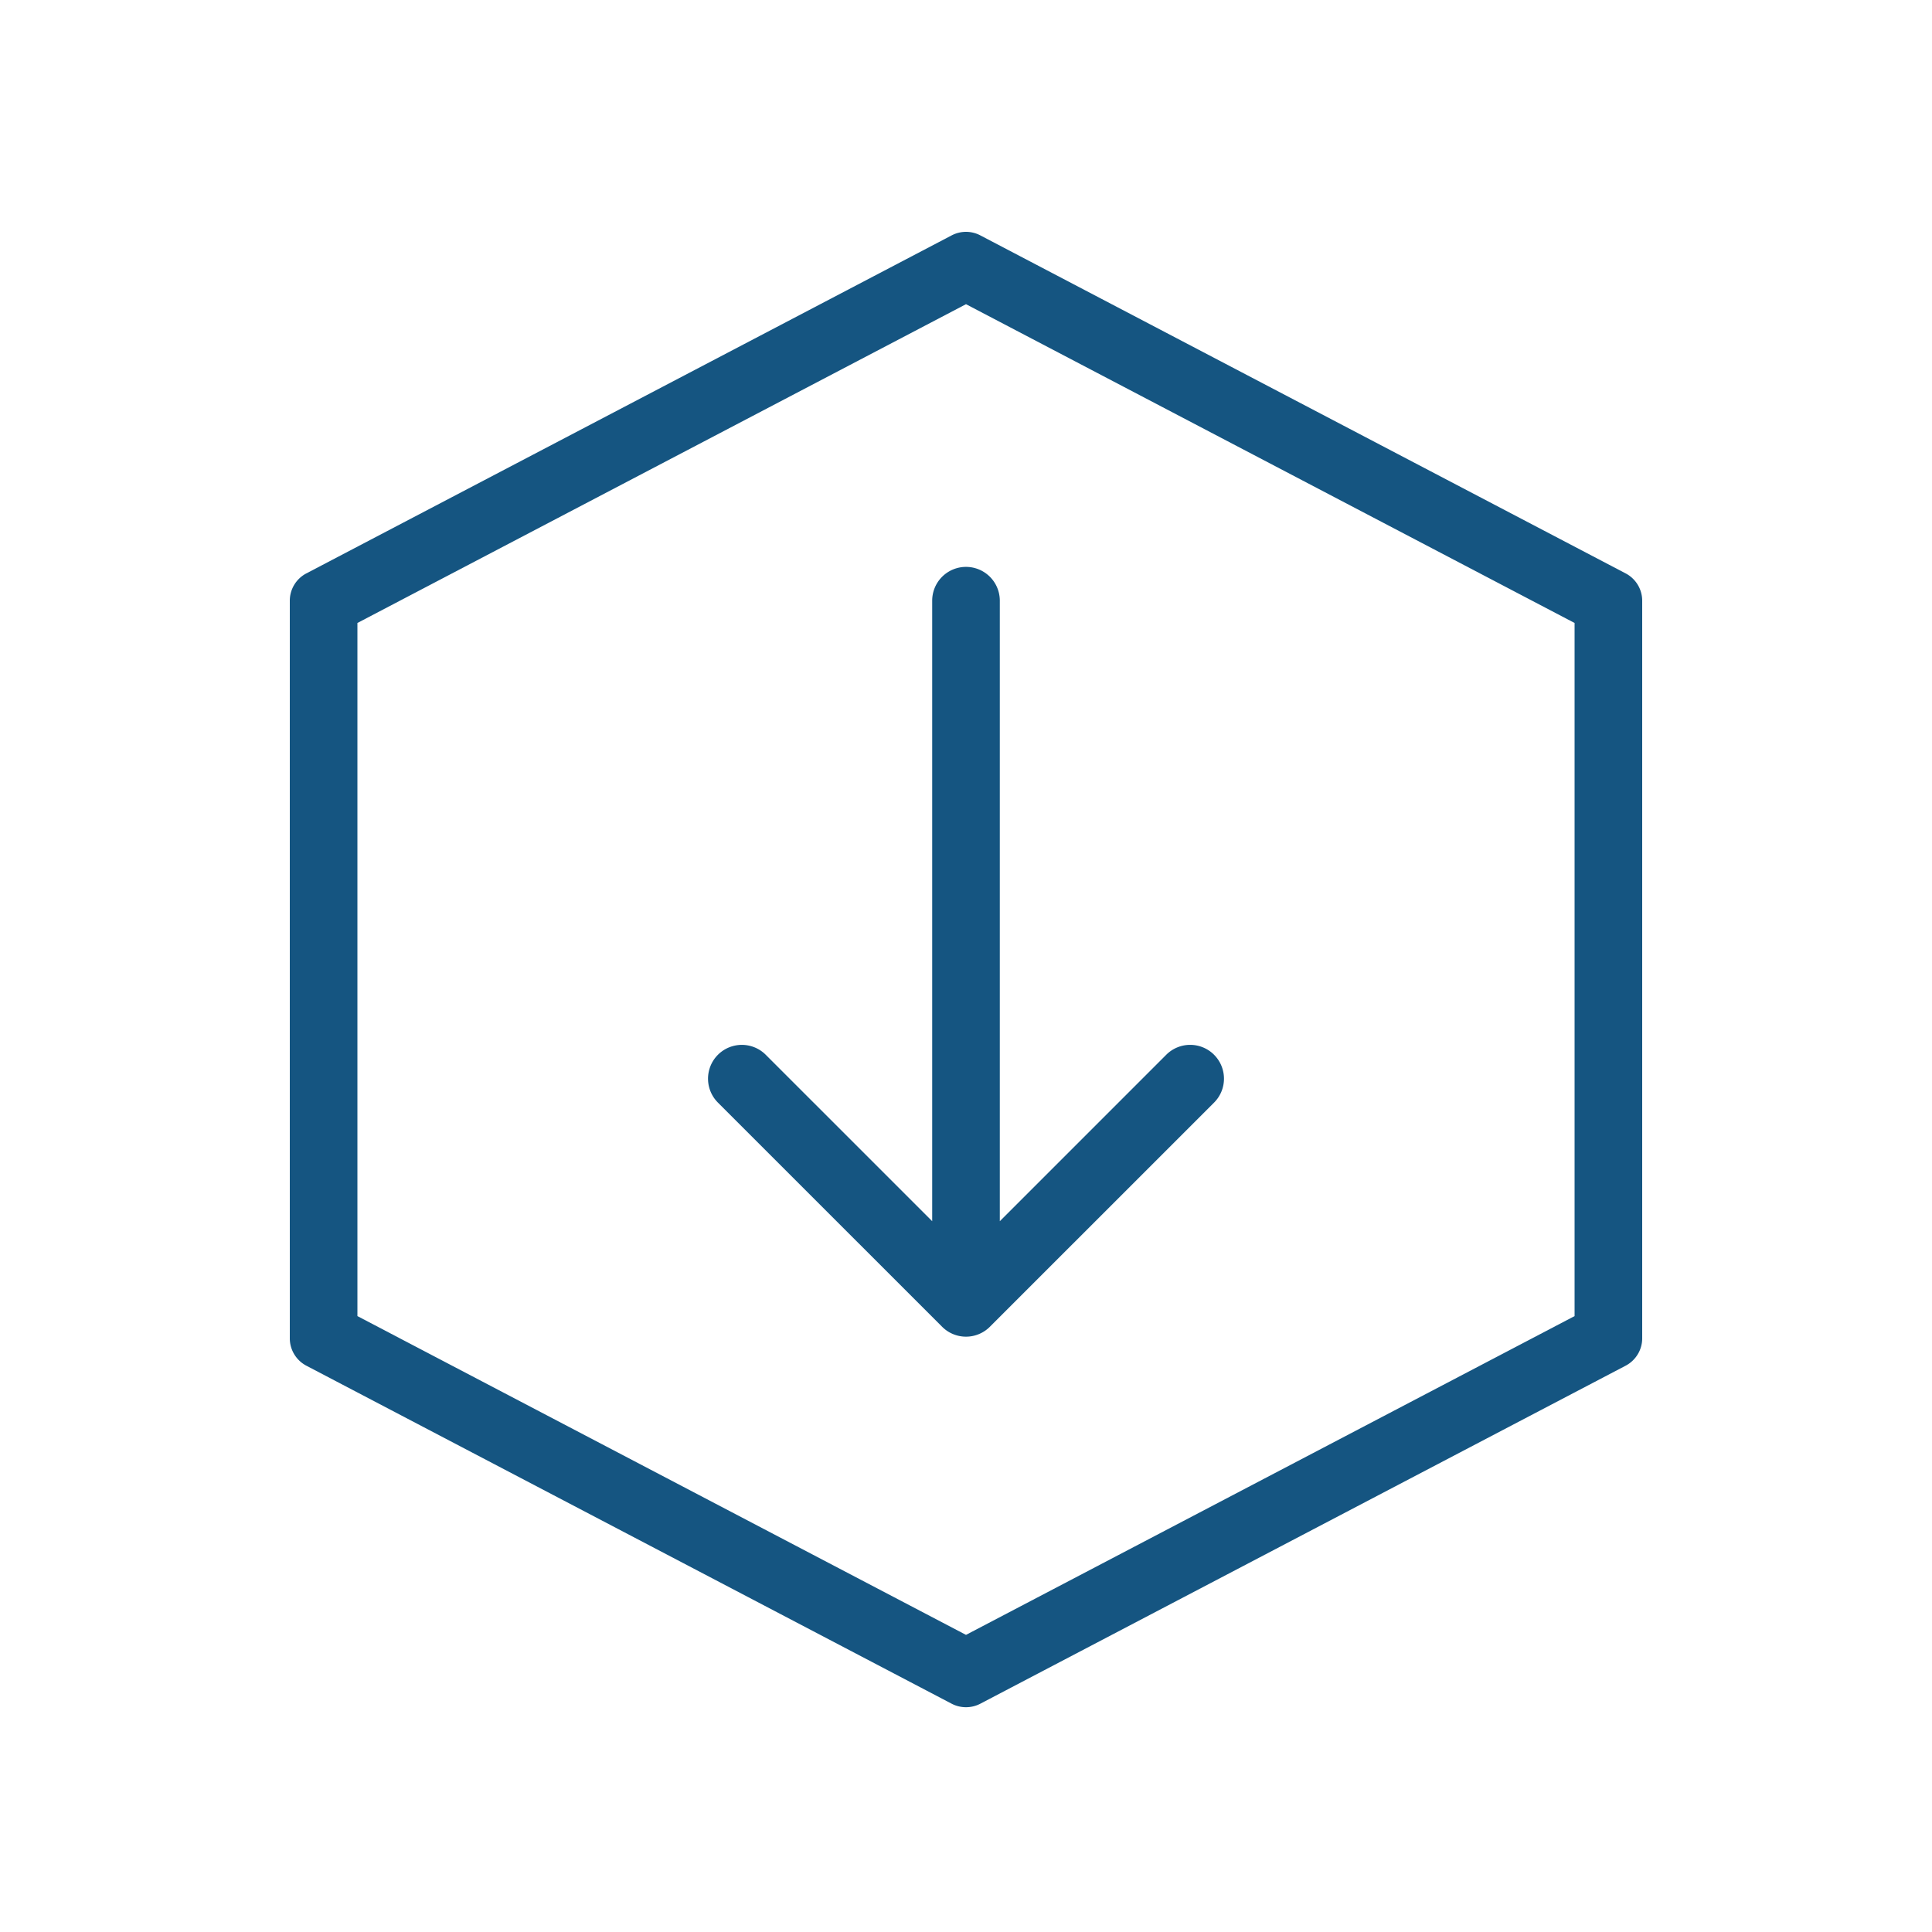
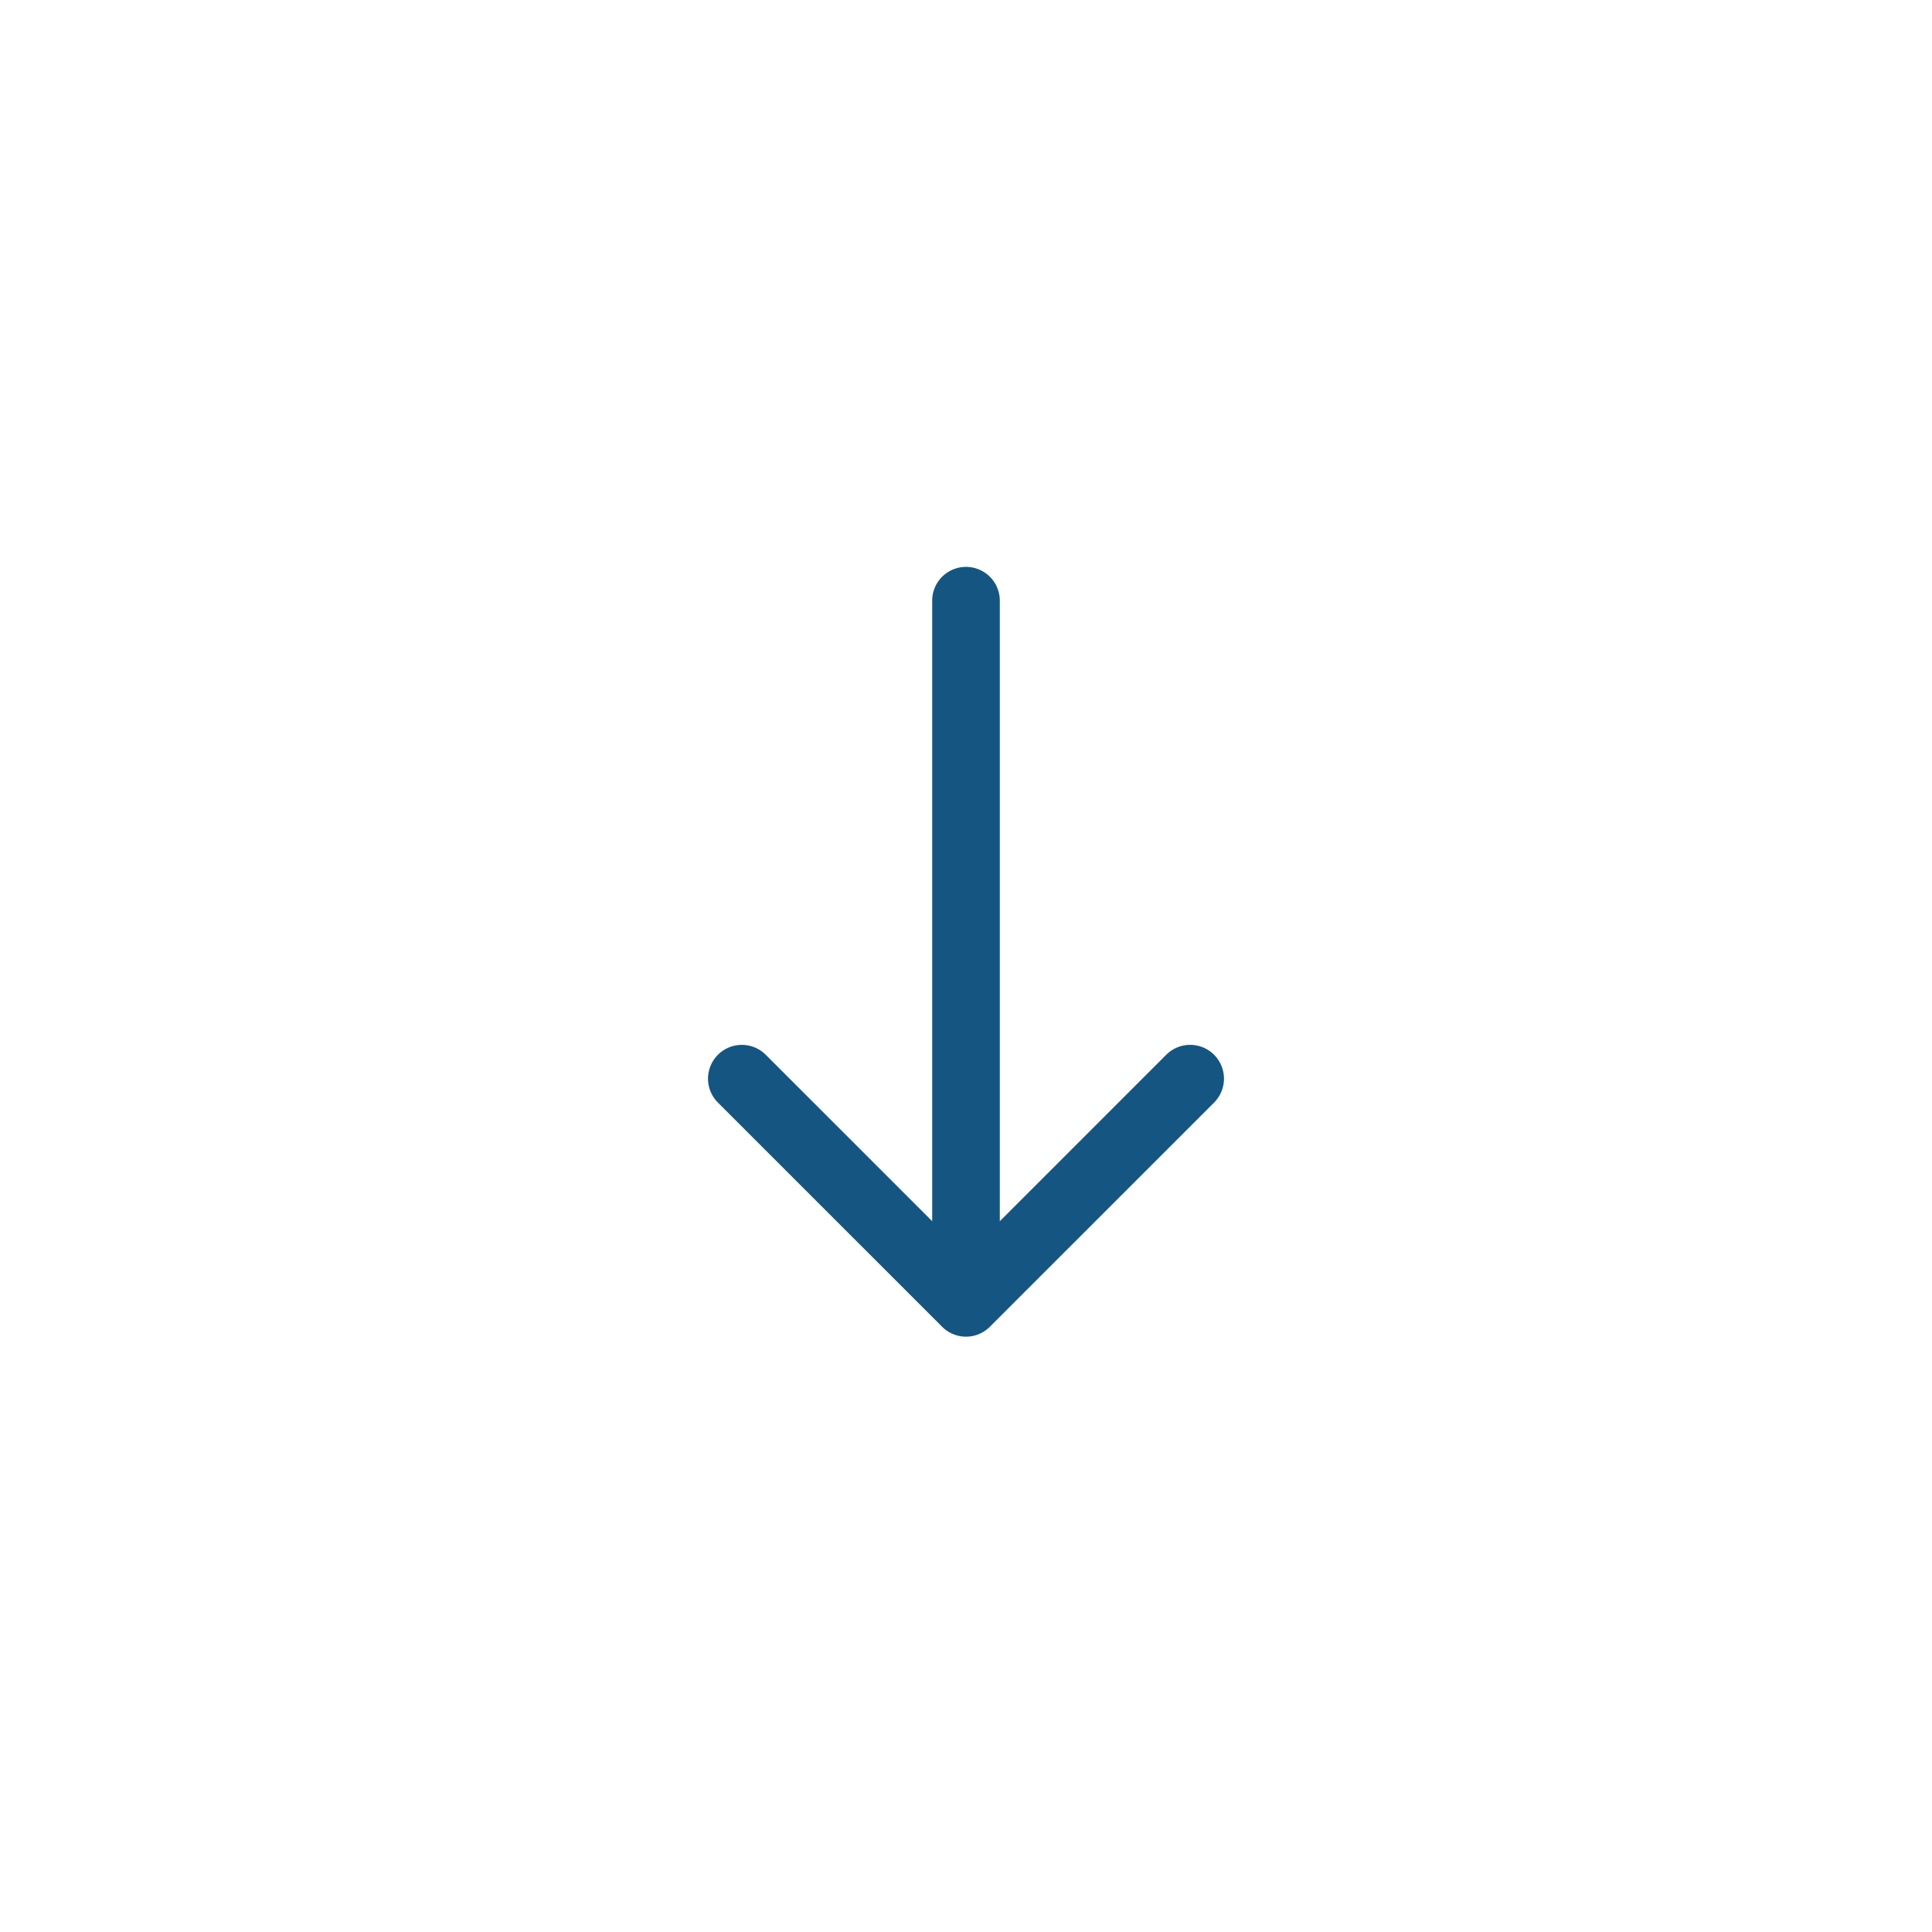
<svg xmlns="http://www.w3.org/2000/svg" width="100" height="100" viewBox="0 0 100 100">
  <g id="Page-1" stroke-width="1" fill="#155581" fill-rule="evenodd">
    <g id="icon-download-fff" fill="#155581">
      <path d="M62.84 54.594a1.75 1.75 0 00-2.475 0L51.75 63.21V31.092a1.75 1.75 0 10-3.5 0V63.21l-8.615-8.615a1.75 1.75 0 10-2.475 2.475l11.603 11.602a1.746 1.746 0 002.474 0L62.84 57.07a1.75 1.75 0 000-2.475" id="Fill-1" />
-       <path d="M50 12c-.253 0-.506.061-.74.182l-33.409 17.5c-.522.276-.851.82-.851 1.41v38.182c0 .59.329 1.134.851 1.411l33.409 17.5c.233.121.485.18.74.18s.506-.059.739-.18l33.41-17.5c.522-.277.851-.821.851-1.411V31.092c0-.59-.329-1.134-.851-1.41l-33.41-17.5A1.602 1.602 0 0050 12m0 3.745l31.5 16.5v35.876L50 84.621l-31.5-16.5V32.245l31.5-16.5" id="Fill-3" />
    </g>
  </g>
</svg>